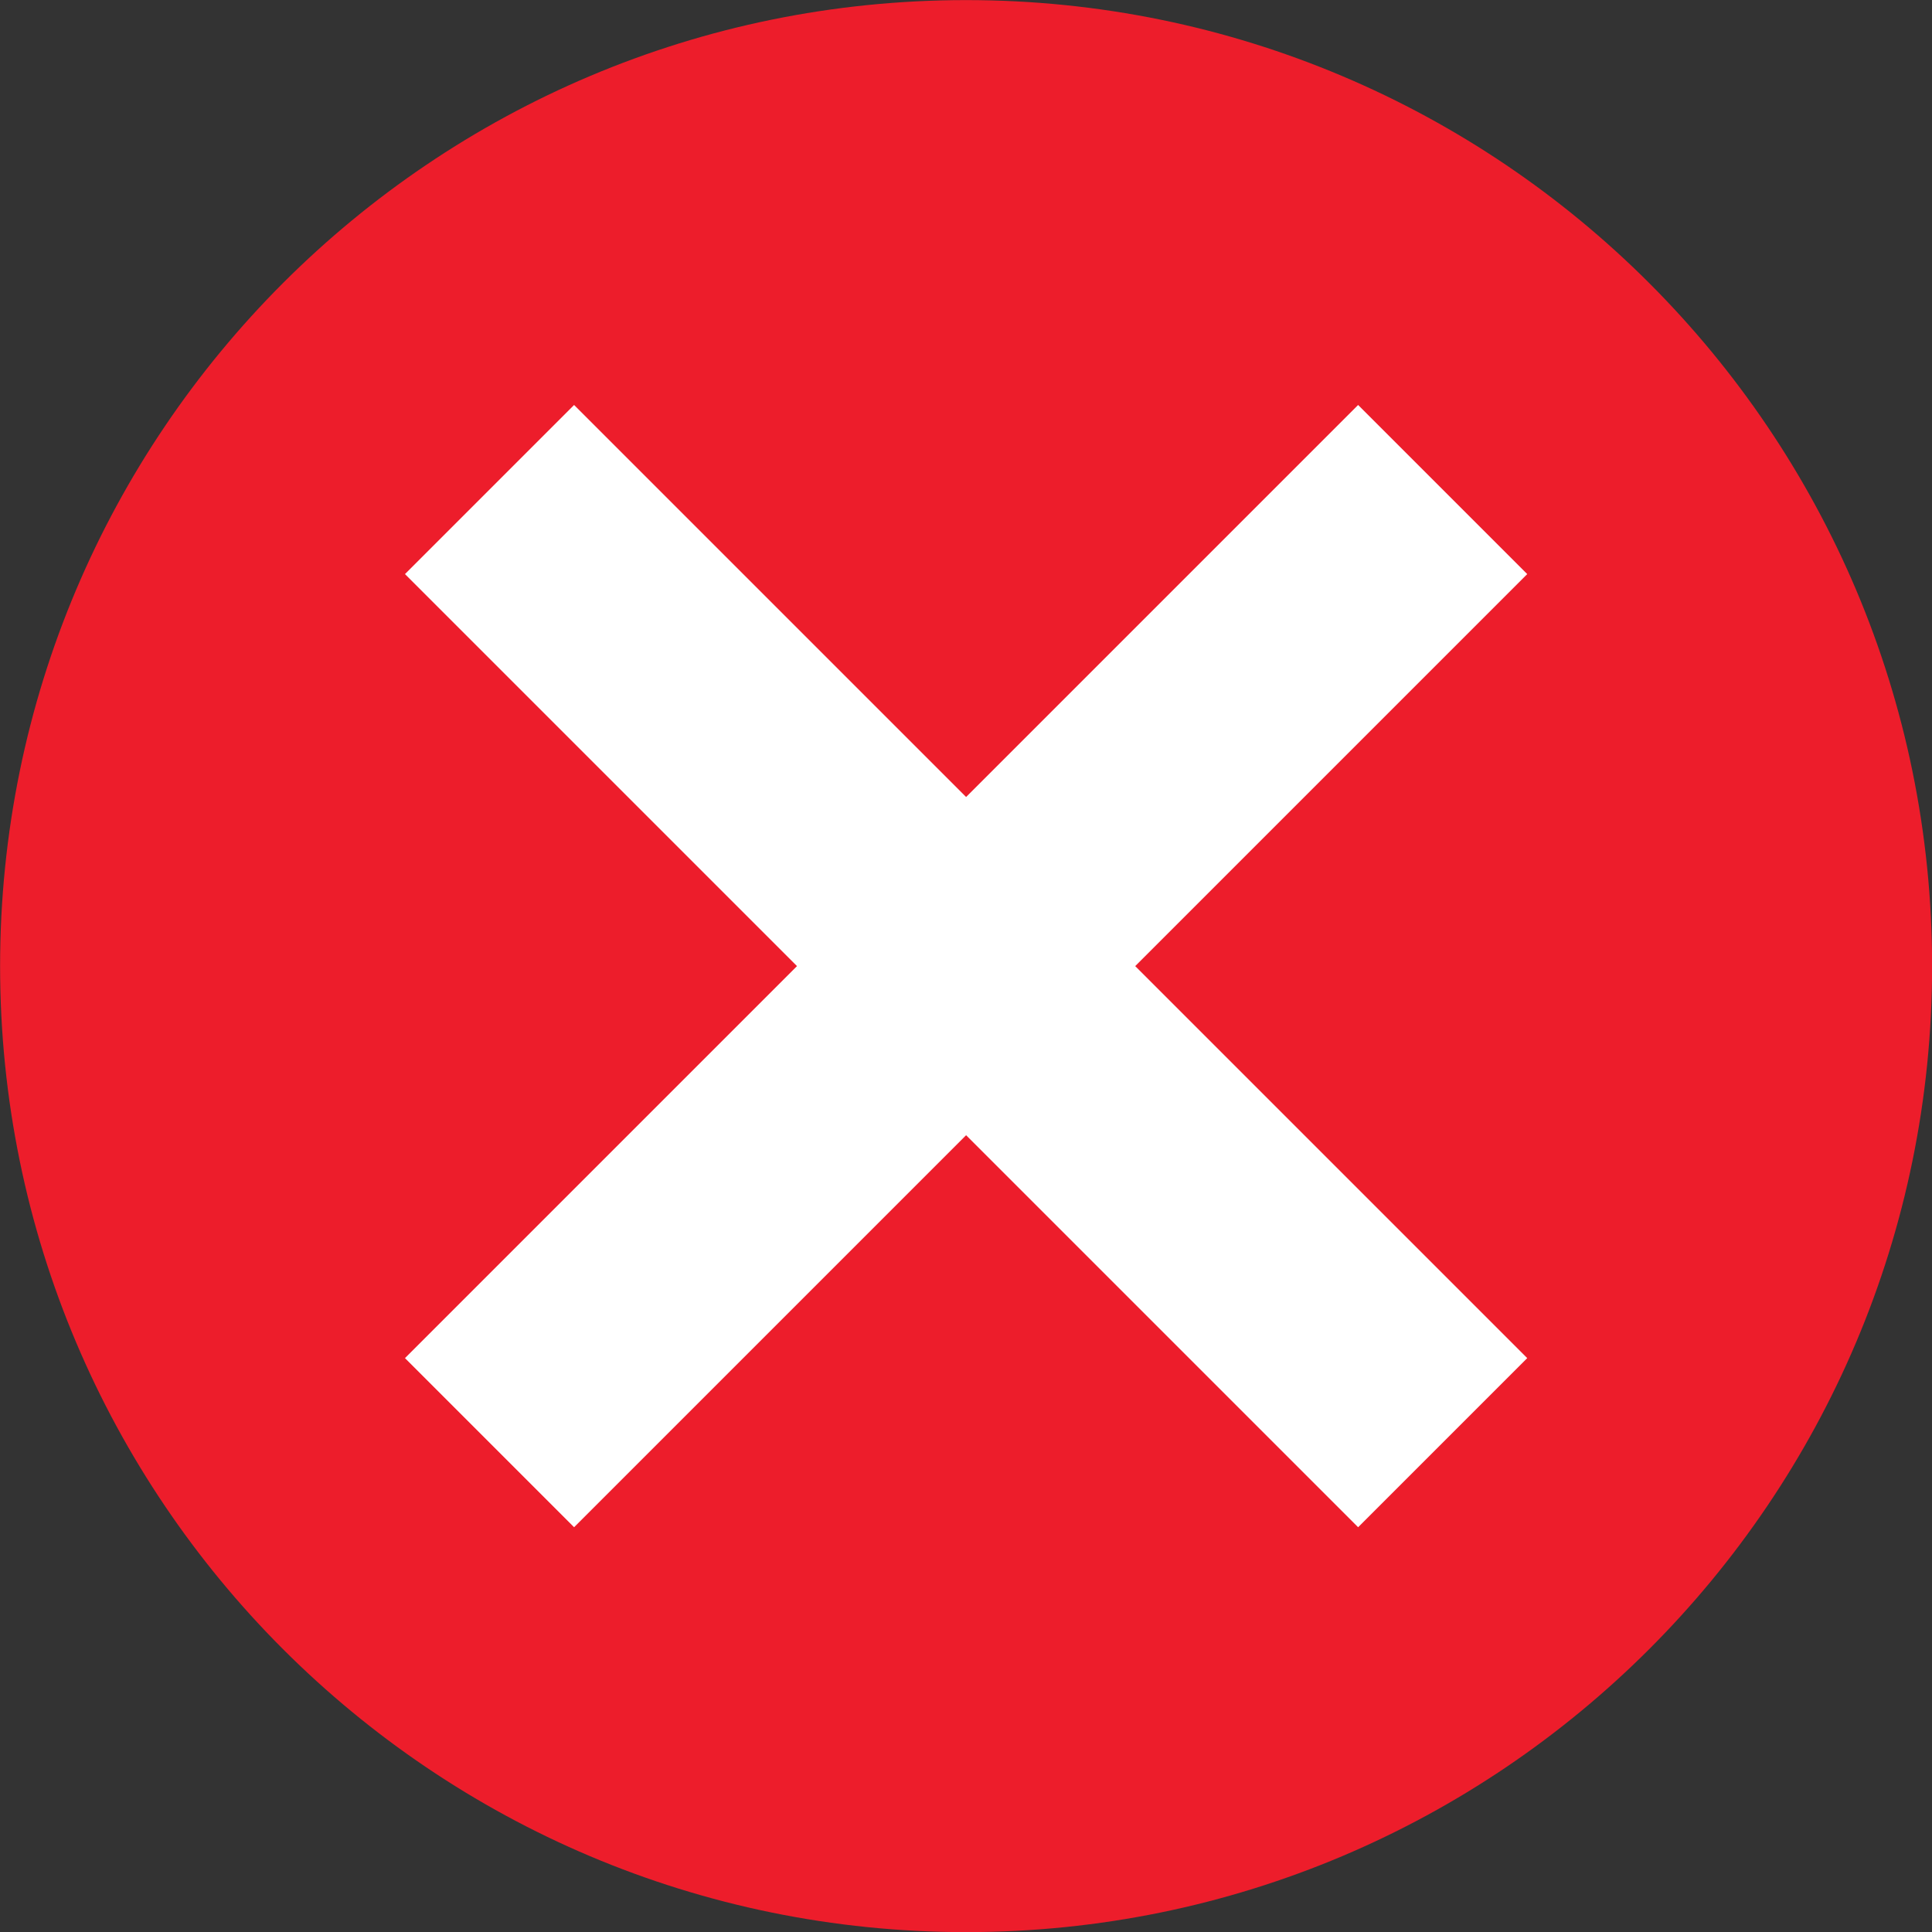
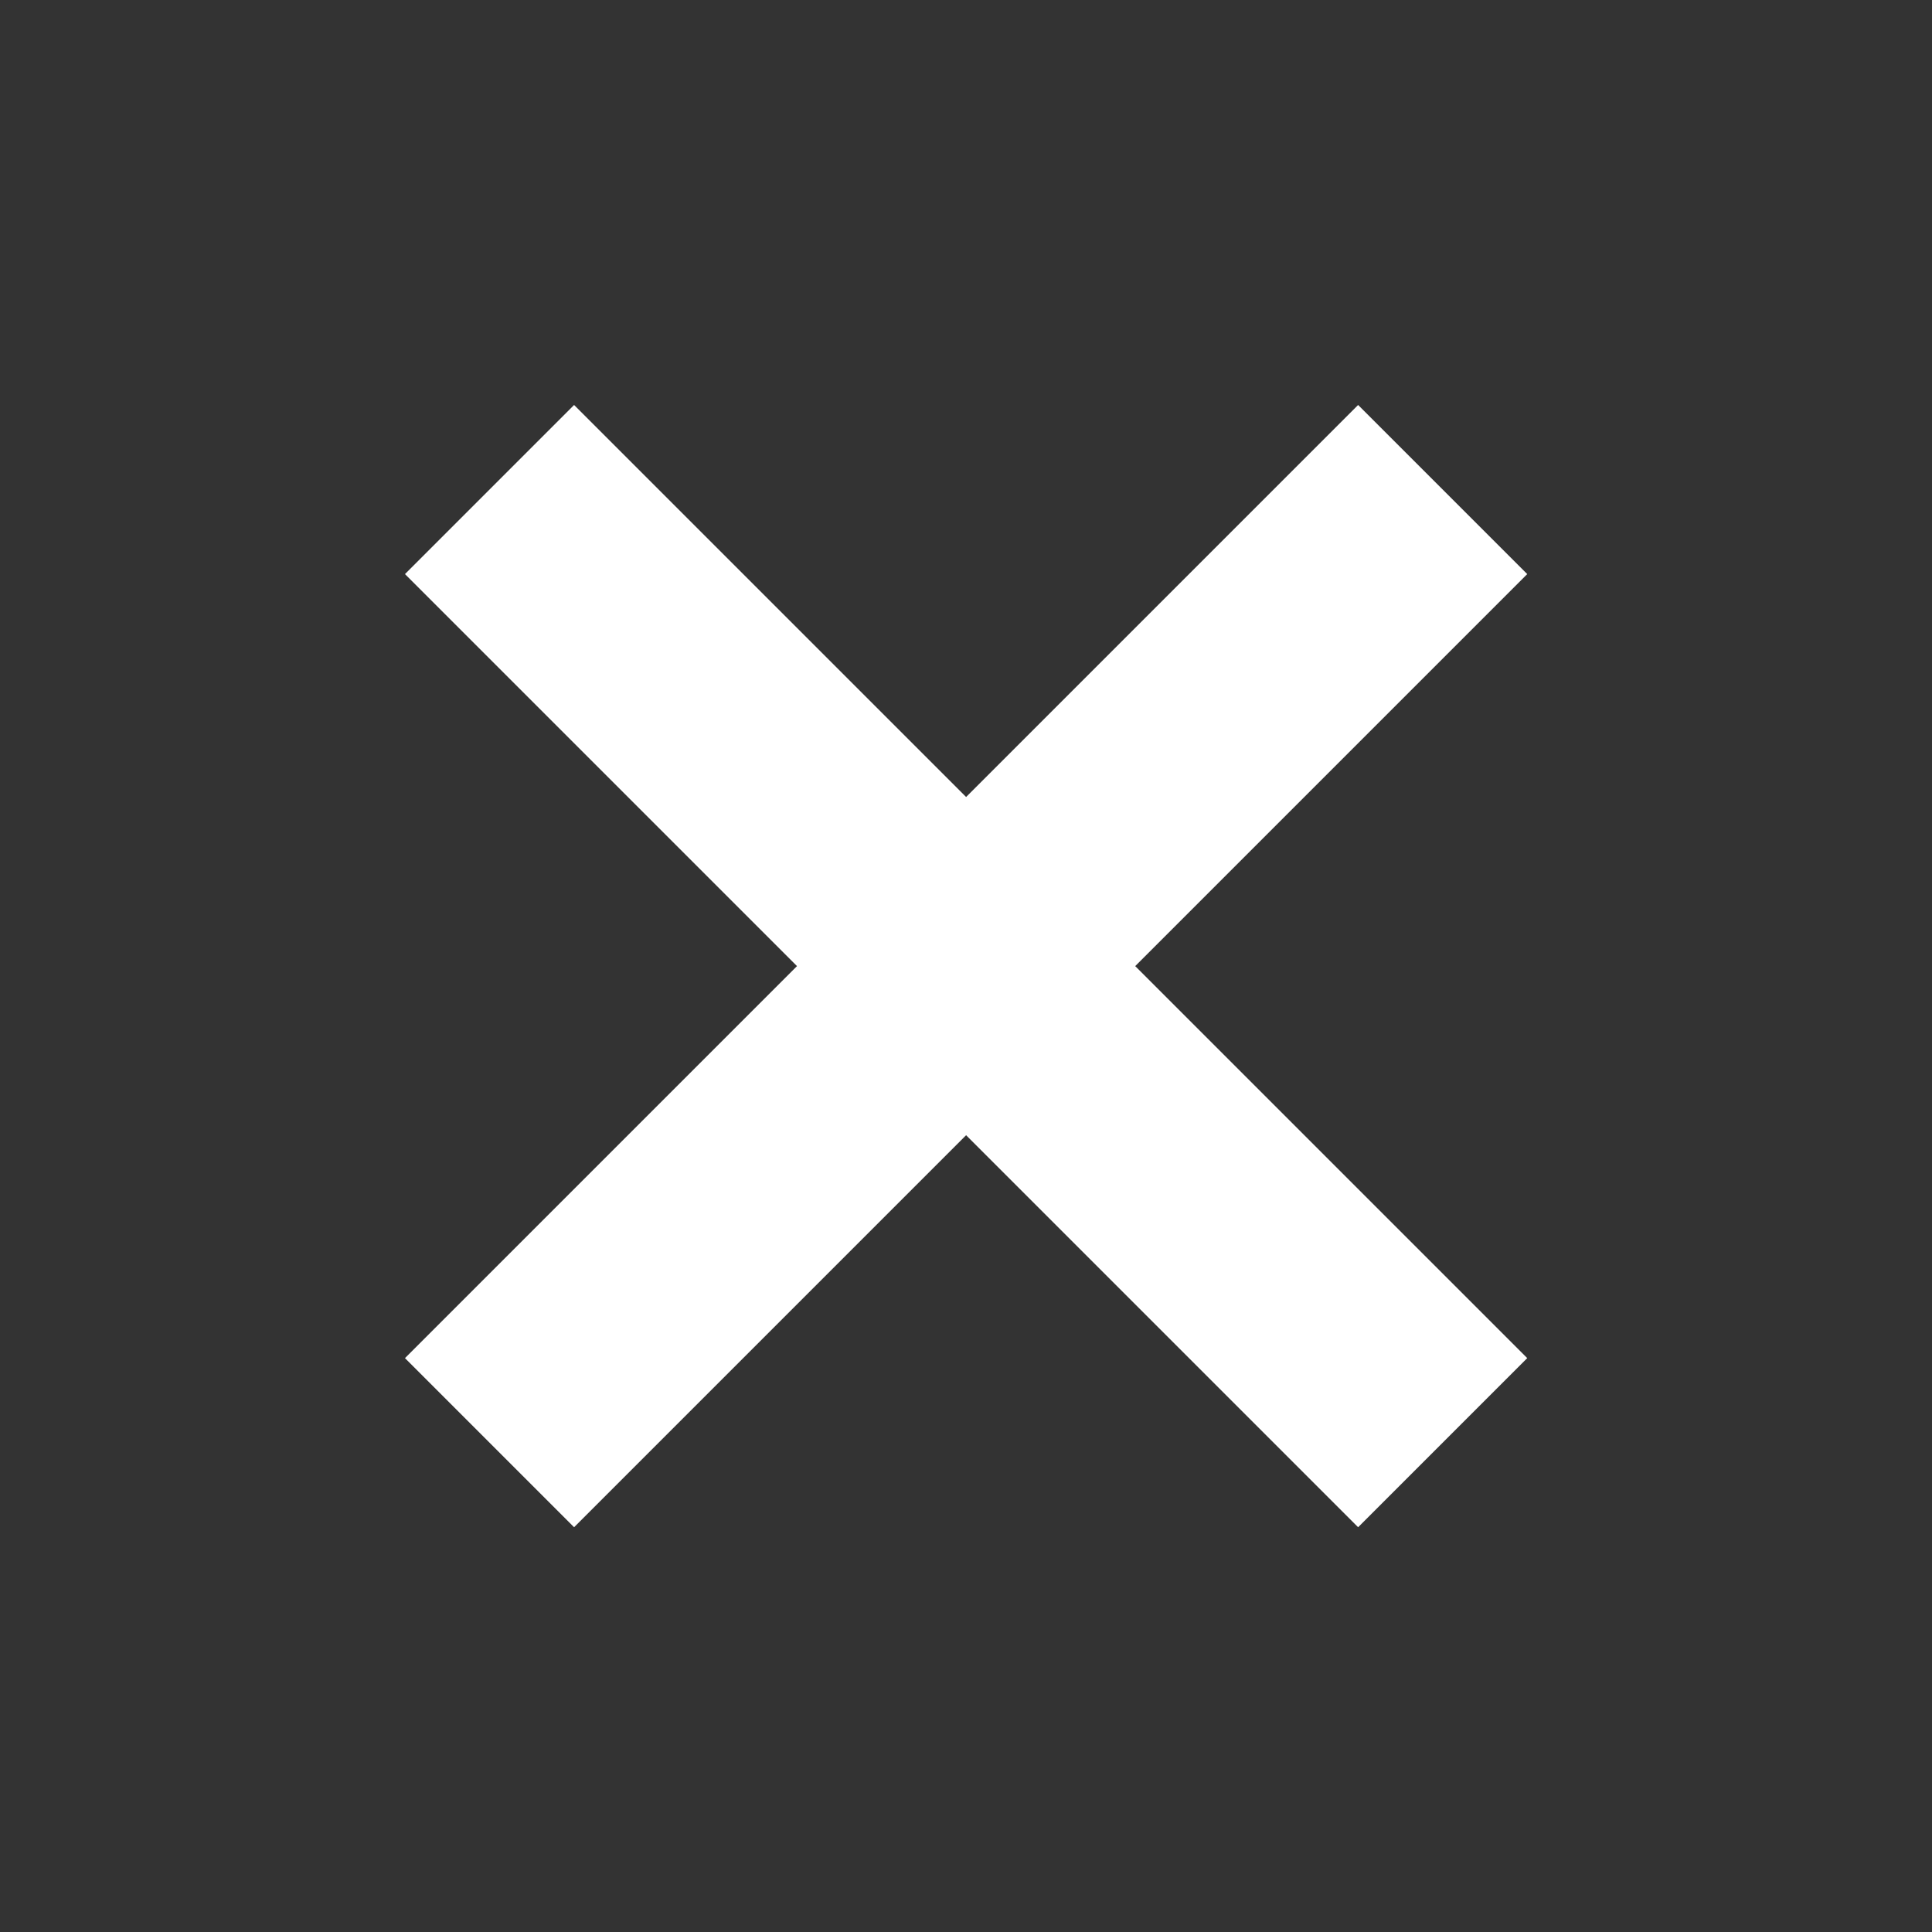
<svg xmlns="http://www.w3.org/2000/svg" height="934.1" preserveAspectRatio="xMidYMid meet" version="1.0" viewBox="32.9 32.9 934.1 934.1" width="934.1" zoomAndPan="magnify">
  <rect x="32.9" y="32.9" width="934.1" height="934.1" fill="#333333" stroke="none" />
  <g>
    <g id="change1_1">
-       <path d="M 967.055 500 C 967.055 757.949 757.949 967.055 500 967.055 C 242.051 967.055 32.945 757.949 32.945 500 C 32.945 242.051 242.051 32.945 500 32.945 C 757.949 32.945 967.055 242.051 967.055 500" fill="#ed1d2b" />
-     </g>
+       </g>
    <g id="change2_1">
      <path d="M 771.297 310.465 L 689.535 228.703 L 500 418.238 L 310.465 228.703 L 228.703 310.465 L 418.238 500 L 228.703 689.535 L 310.465 771.297 L 500 581.762 L 689.535 771.297 L 771.297 689.535 L 581.762 500 L 771.297 310.465" fill="#fff" />
    </g>
  </g>
</svg>